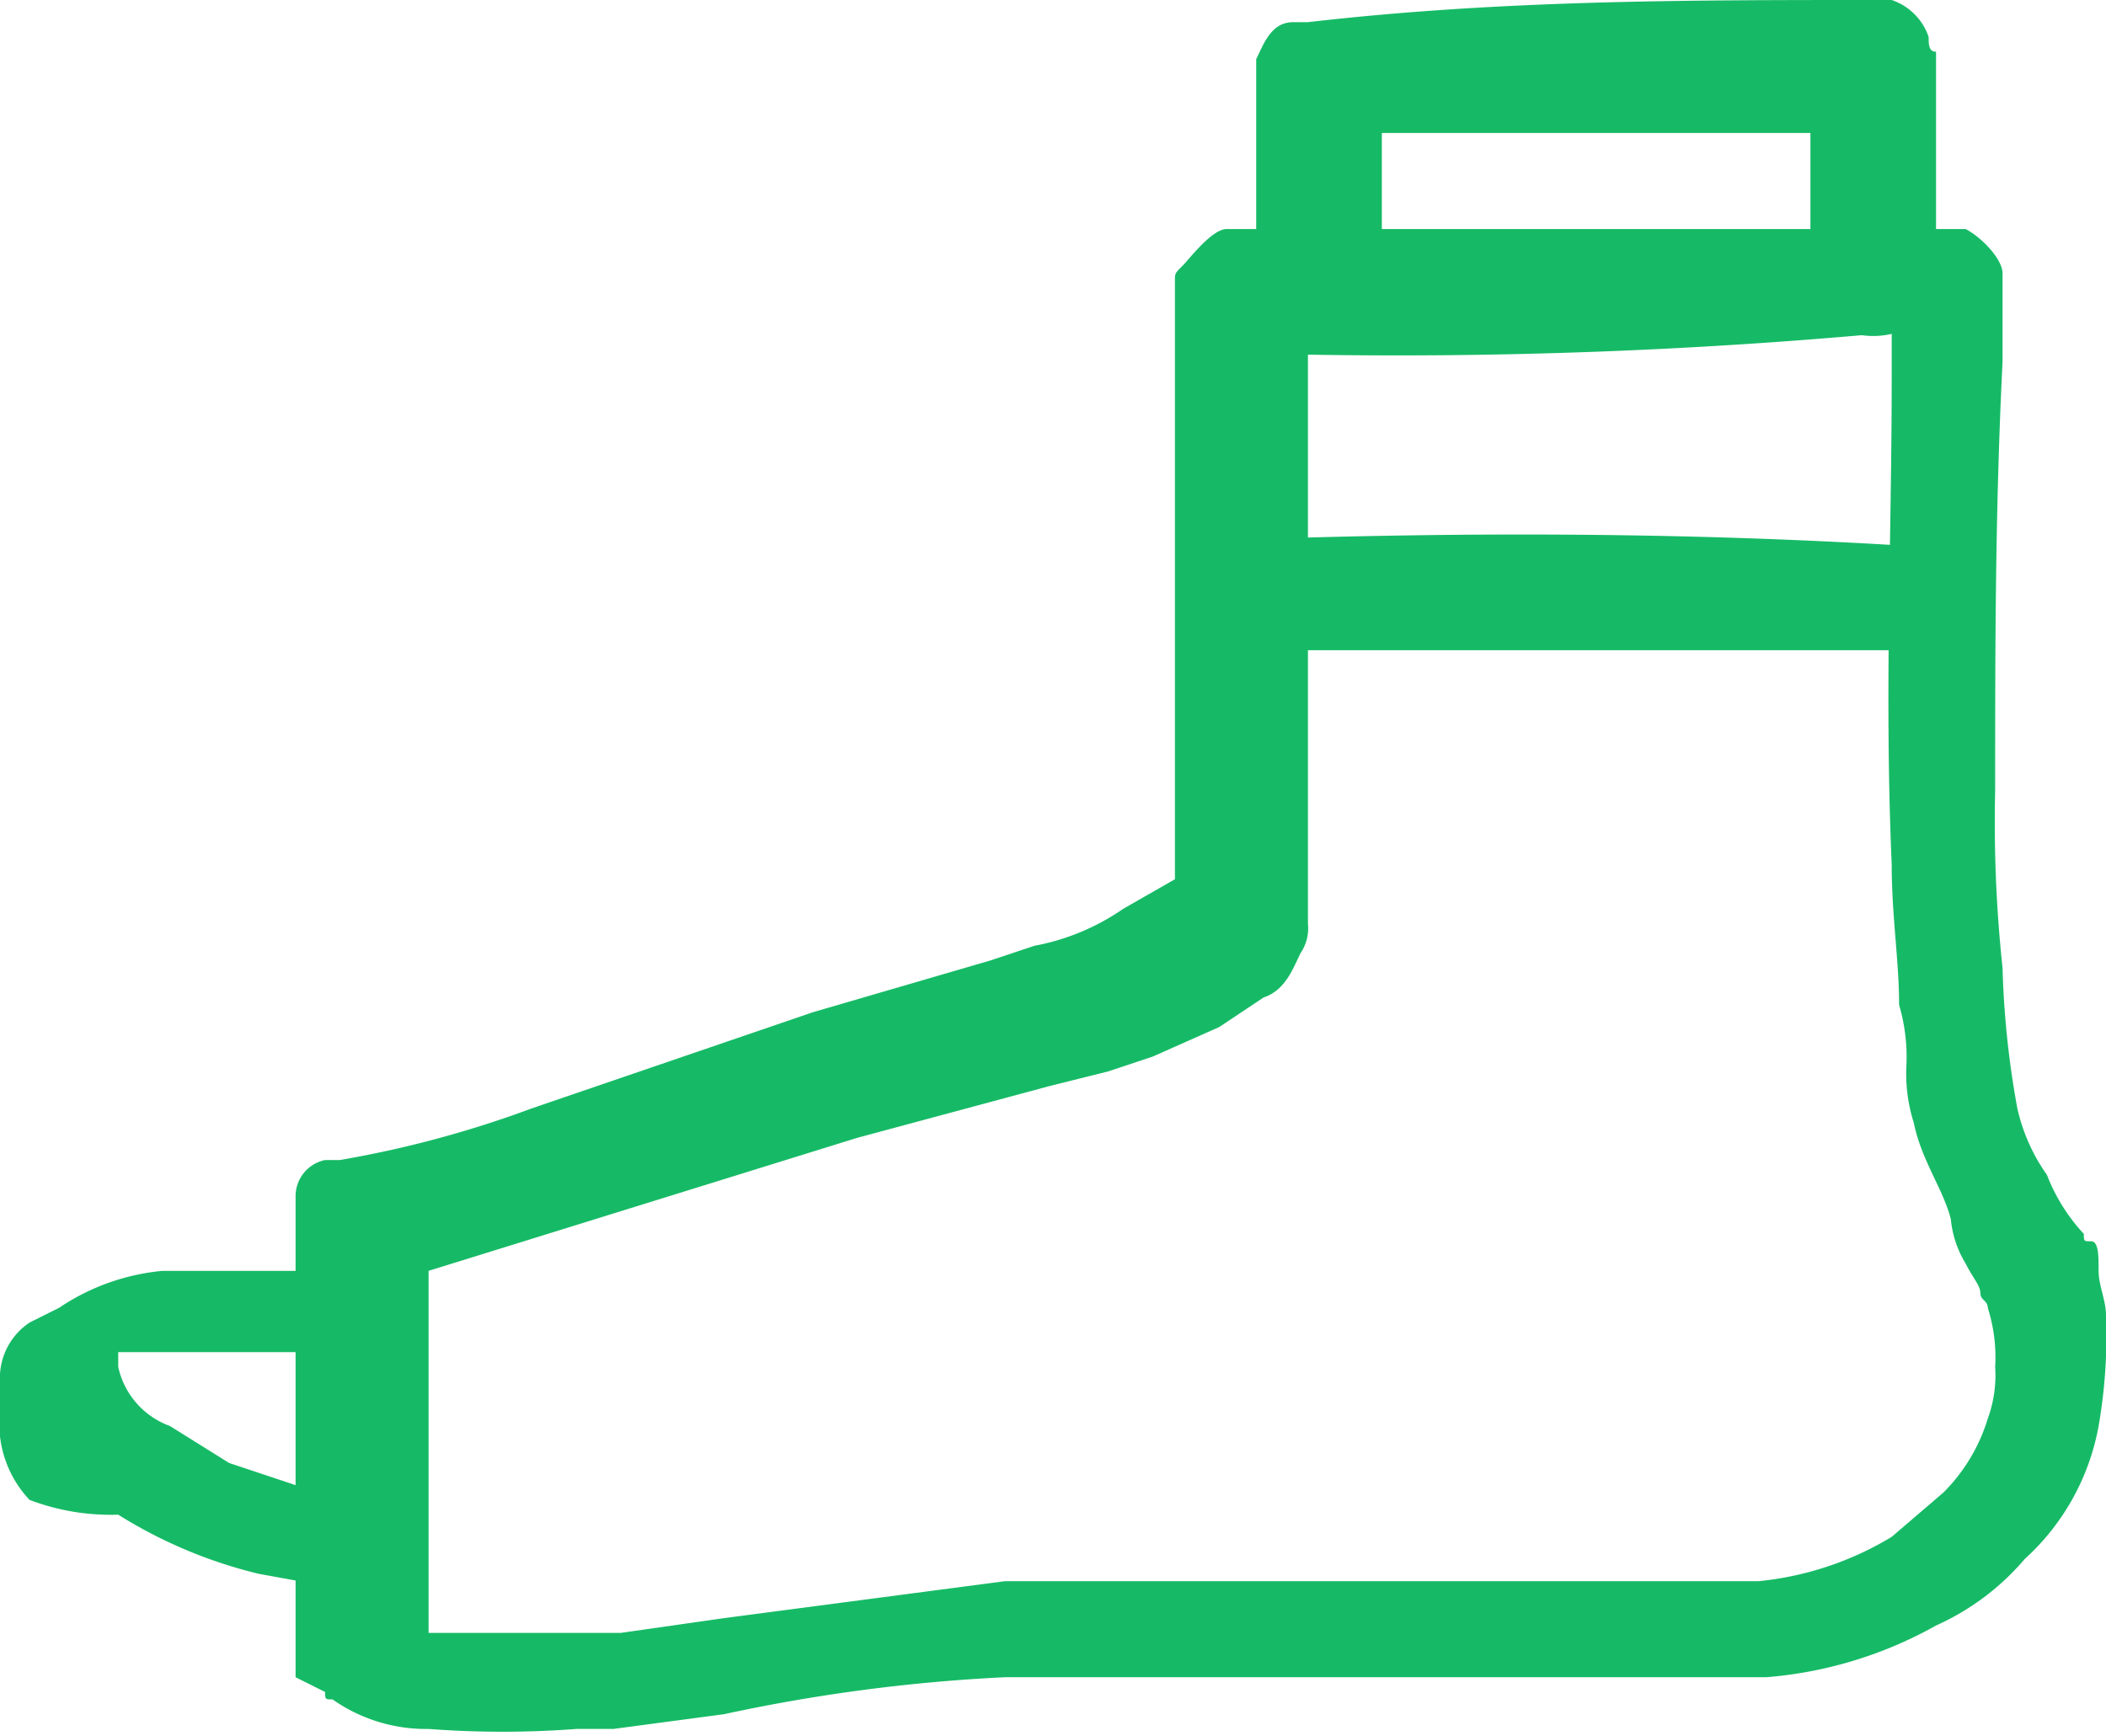
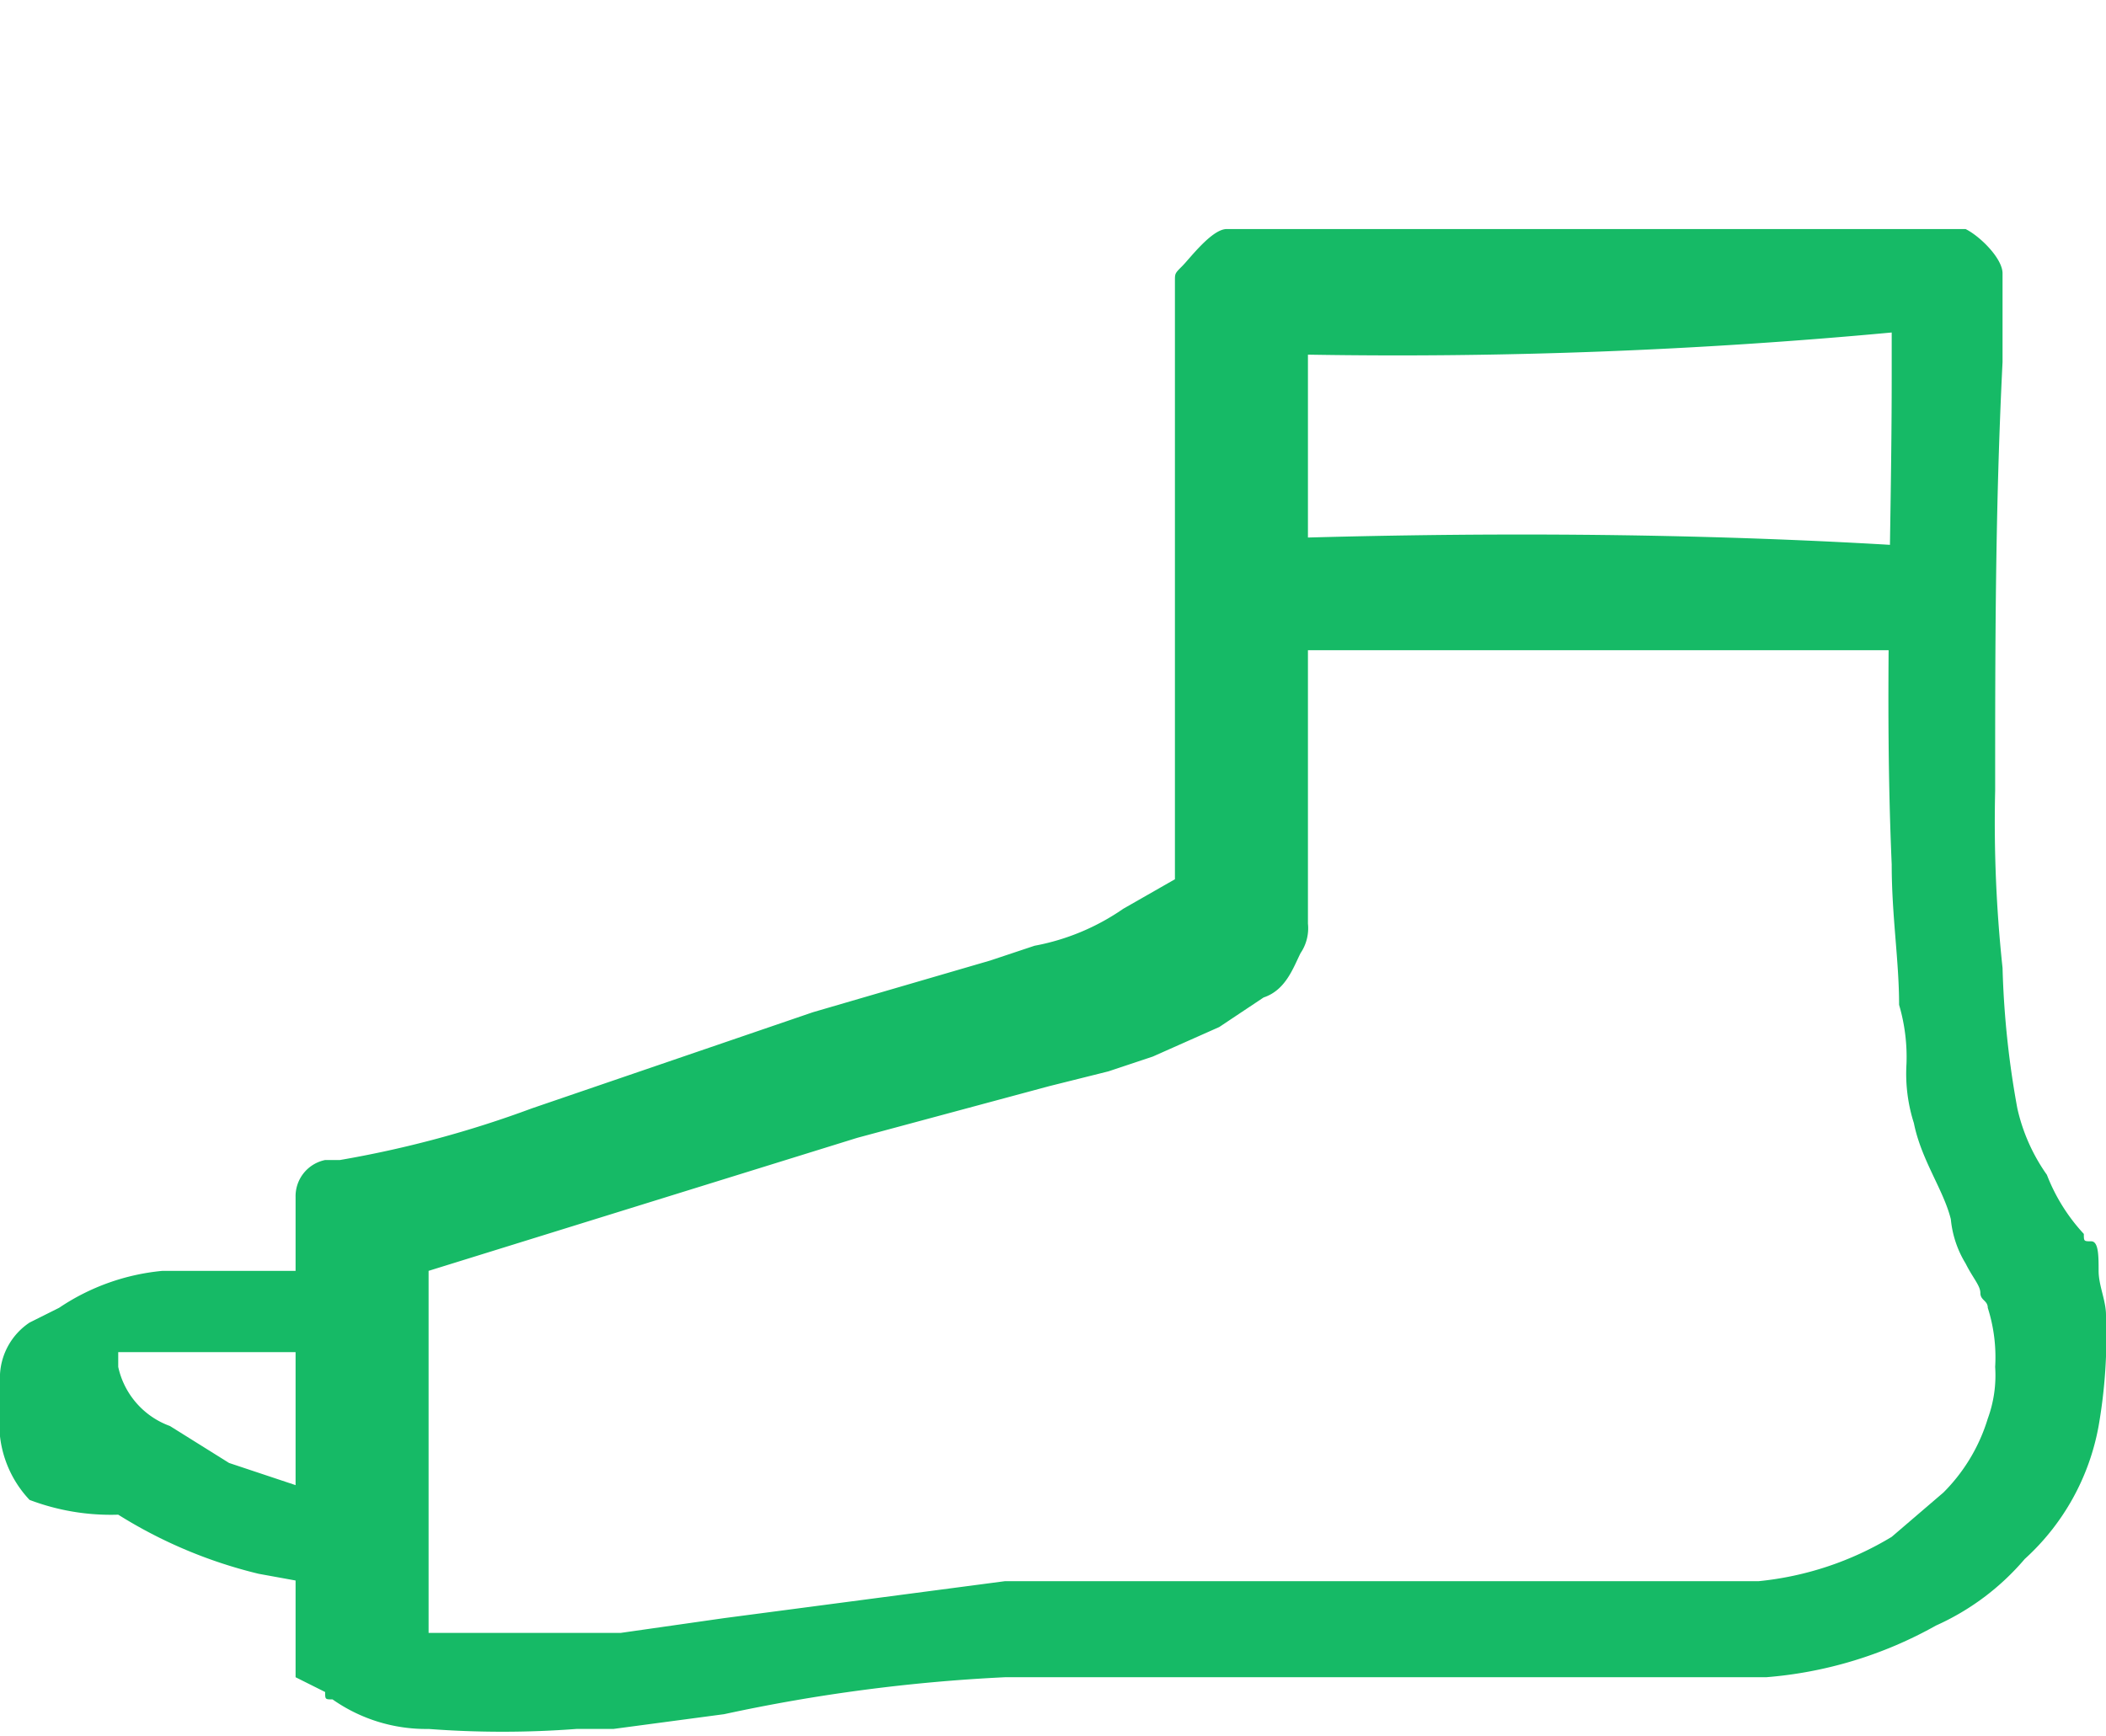
<svg xmlns="http://www.w3.org/2000/svg" id="Слой_1" data-name="Слой 1" width="28.5" height="23.5" viewBox="0 0 28.5 23.5">
  <title>Диабетическая стопа</title>
-   <path d="M25.4,0h.2a.8.8,0,0,1,.5.5c0,.1,0,.2.1.2V3.8a.8.8,0,0,1-.1.4l-.2.2a1.1,1.1,0,0,1-1.1,0c-.1,0-.1-.1-.2-.2s-.1-.4-.1-.5V1.8H18.7V3.9c0,.1,0,.4-.1.5v.2a1.1,1.1,0,0,1-1.1,0l-.2-.2C17,4.3,17,4.2,17,4V.8c.1-.2.2-.5.5-.5h.2C20.3,0,22.8,0,25.4,0Z" style="fill: #16ba66" />
  <path d="M26.4,3.1h.2c.2.1.5.4.5.6V4.9c-.1,2-.1,3.9-.1,5.8a18.5,18.5,0,0,0,.1,2.4,12.3,12.3,0,0,0,.2,1.9,2.5,2.5,0,0,0,.4.9,2.5,2.5,0,0,0,.5.8c0,.1,0,.1.1.1s.1.2.1.4.1.4.1.6a7.1,7.1,0,0,1-.1,1.5,3.2,3.2,0,0,1-1,1.8,3.4,3.4,0,0,1-1.2.9,5.6,5.6,0,0,1-2.3.7H13.6a23.2,23.2,0,0,0-3.8.5l-1.5.2H7.8a13.3,13.3,0,0,1-2,0,2.2,2.2,0,0,1-1.3-.4h0c-.1,0-.1,0-.1-.1L4,22.7V16.2a.5.5,0,0,1,.4-.5h.2a14.5,14.5,0,0,0,2.6-.7L11,13.7l2.4-.7.6-.2a3.1,3.1,0,0,0,1.2-.5l.7-.4h0V3.8h0c0-.1,0-.1.1-.2s.4-.5.6-.5h9.8ZM17.7,4.8v7.7a.6.6,0,0,1-.1.4c-.1.2-.2.5-.5.6l-.6.4-.9.4-.6.2-.8.2-2.6.7L5.8,17.2v4.9H8.4l1.4-.2,3.8-.5H23.8a4.3,4.3,0,0,0,1.8-.6l.7-.6a2.4,2.4,0,0,0,.6-1,1.7,1.7,0,0,0,.1-.7,2.2,2.2,0,0,0-.1-.8c0-.1-.1-.1-.1-.2s-.1-.2-.2-.4a1.4,1.4,0,0,1-.2-.6c-.1-.4-.4-.8-.5-1.3a2.2,2.2,0,0,1-.1-.8,2.5,2.5,0,0,0-.1-.8c0-.6-.1-1.2-.1-1.9-.1-2.3,0-4.4,0-6.6V4.5A72.2,72.2,0,0,1,17.7,4.8Z" style="fill: #16ba66" />
  <path d="M4.8,16.9h.6a1.1,1.1,0,0,1,.1,1c0,.1-.1.1-.1.2l-.4.2H1.6v.2a1.1,1.1,0,0,0,.7.8l.8.5,1.2.4H5l.4.2c0,.1.1.1.1.2s.1.7-.1.9H4.6l-1.1-.2a6.4,6.4,0,0,1-1.9-.8A3.1,3.1,0,0,1,.4,20.3,1.5,1.5,0,0,1,0,19.1v-.5a.9.9,0,0,1,.4-.7l.4-.2a3,3,0,0,1,1.4-.5H4.8Z" style="fill: #16ba66" />
  <path d="M26,7.4h.5a.6.6,0,0,1,.2,1v.2l-.2.2h-10l-.2-.2a1.1,1.1,0,0,1,0-1.1l.2-.2h.4C19.8,7.2,22.9,7.2,26,7.4Z" style="fill: #16ba66" />
</svg>